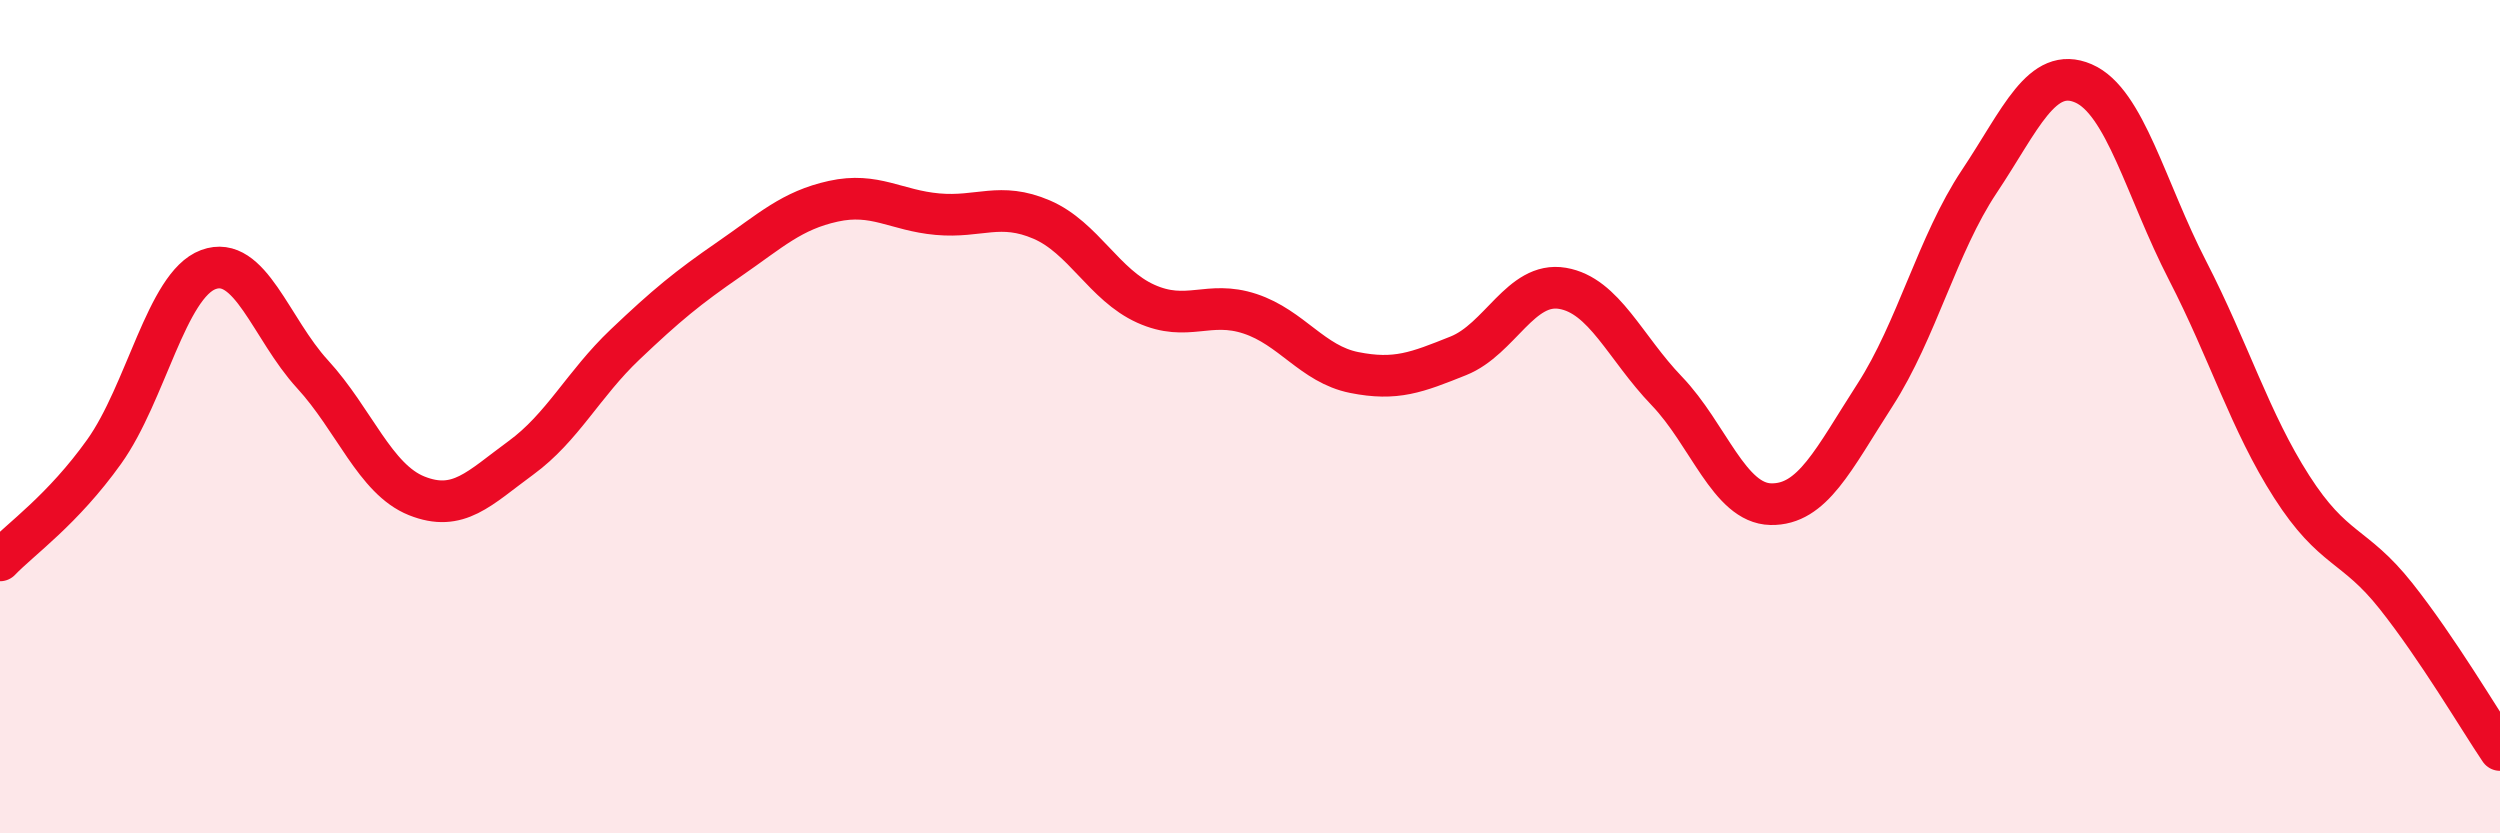
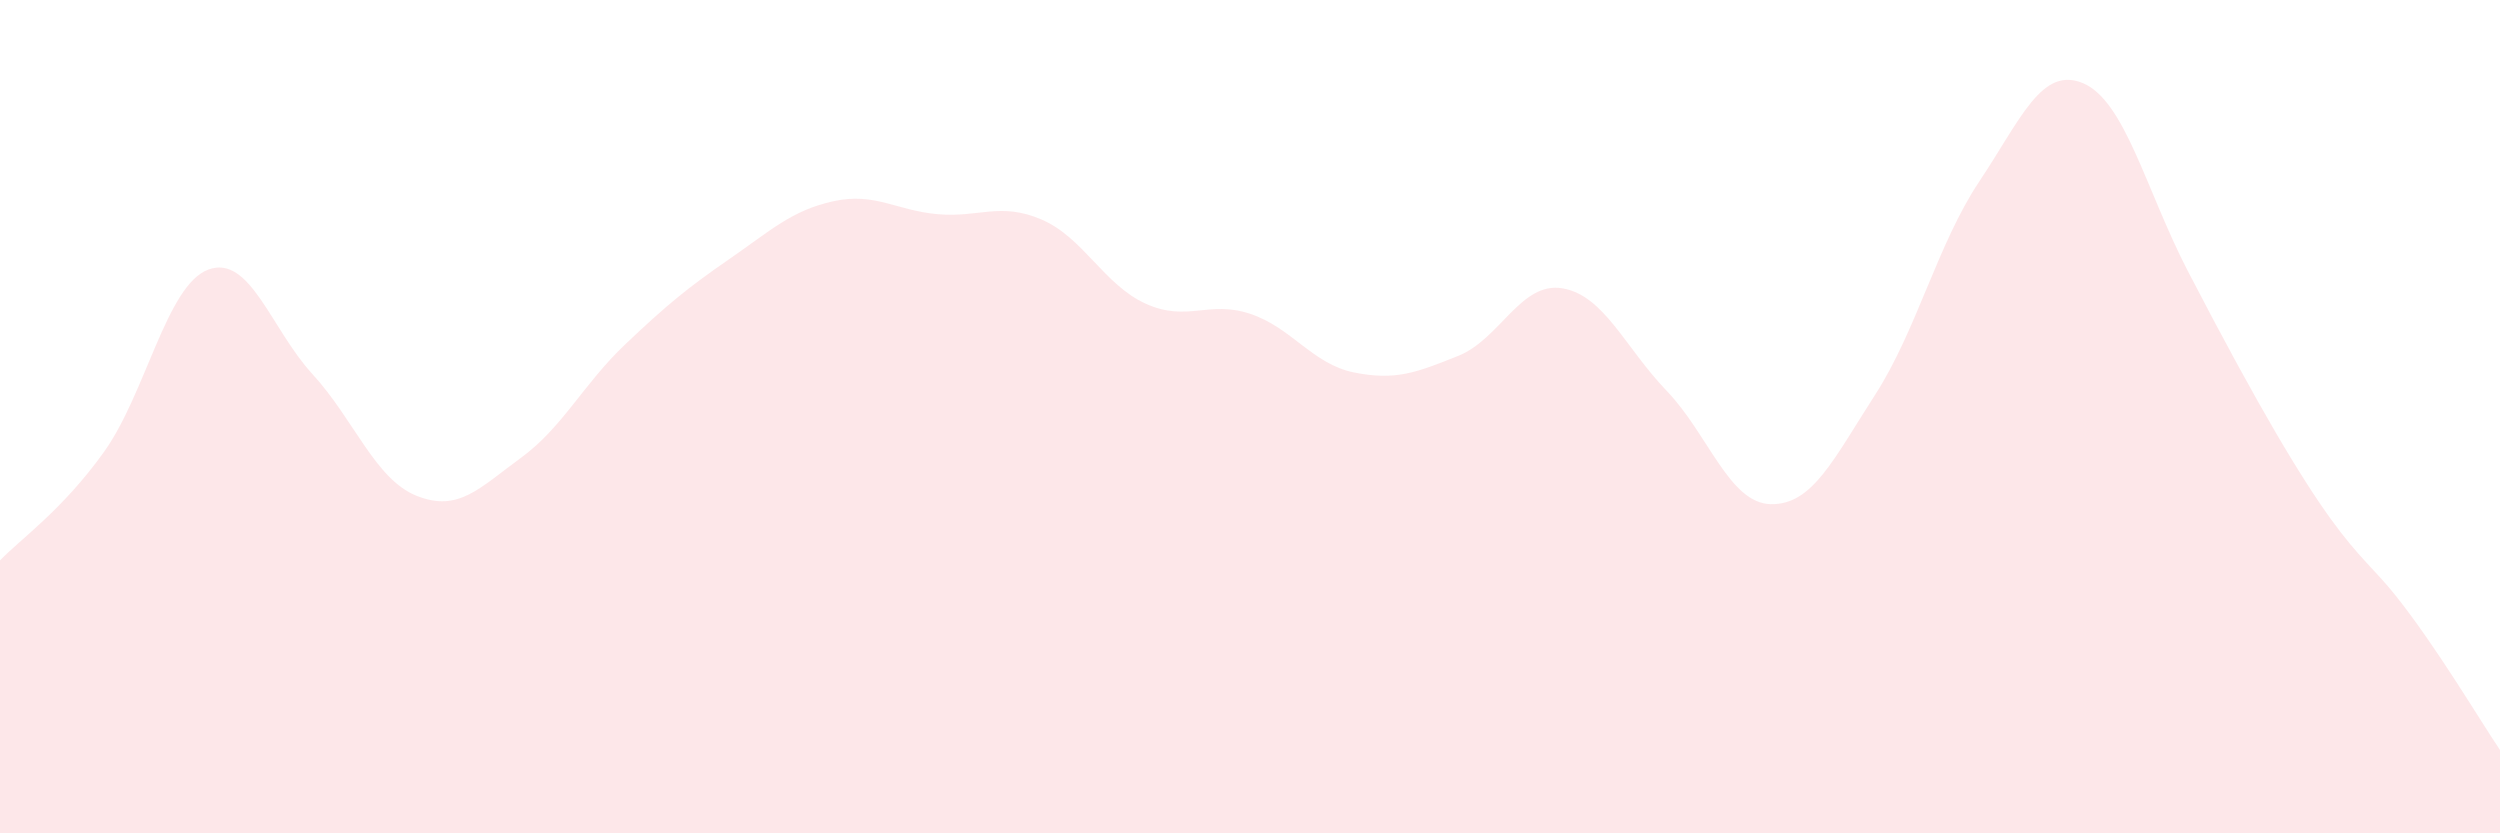
<svg xmlns="http://www.w3.org/2000/svg" width="60" height="20" viewBox="0 0 60 20">
-   <path d="M 0,13.45 C 0.5,12.93 1.5,12.24 2.5,10.84 C 3.5,9.44 4,6.84 5,6.47 C 6,6.1 6.5,7.89 7.5,8.98 C 8.5,10.07 9,11.5 10,11.9 C 11,12.3 11.5,11.72 12.5,10.99 C 13.5,10.26 14,9.22 15,8.27 C 16,7.32 16.5,6.91 17.5,6.22 C 18.5,5.53 19,5.05 20,4.83 C 21,4.61 21.5,5.05 22.5,5.14 C 23.5,5.23 24,4.84 25,5.27 C 26,5.7 26.5,6.84 27.5,7.29 C 28.5,7.74 29,7.2 30,7.53 C 31,7.86 31.5,8.74 32.5,8.94 C 33.5,9.14 34,8.94 35,8.54 C 36,8.14 36.5,6.75 37.5,6.92 C 38.5,7.09 39,8.34 40,9.38 C 41,10.42 41.5,12.08 42.5,12.1 C 43.5,12.12 44,11.03 45,9.48 C 46,7.93 46.5,5.86 47.5,4.36 C 48.5,2.86 49,1.57 50,2 C 51,2.43 51.5,4.55 52.5,6.49 C 53.5,8.43 54,10.12 55,11.68 C 56,13.24 56.5,13.04 57.5,14.3 C 58.5,15.56 59.5,17.26 60,18L60 20L0 20Z" fill="#EB0A25" opacity="0.1" stroke-linecap="round" stroke-linejoin="round" />
-   <path d="M 0,13.45 C 0.5,12.93 1.5,12.24 2.5,10.84 C 3.5,9.44 4,6.84 5,6.47 C 6,6.1 6.5,7.89 7.5,8.98 C 8.5,10.07 9,11.5 10,11.9 C 11,12.3 11.5,11.72 12.5,10.99 C 13.5,10.26 14,9.22 15,8.27 C 16,7.32 16.5,6.91 17.5,6.22 C 18.5,5.53 19,5.05 20,4.83 C 21,4.61 21.5,5.05 22.5,5.14 C 23.5,5.23 24,4.84 25,5.27 C 26,5.7 26.5,6.84 27.5,7.29 C 28.5,7.74 29,7.2 30,7.53 C 31,7.86 31.5,8.74 32.5,8.94 C 33.5,9.14 34,8.94 35,8.54 C 36,8.14 36.5,6.75 37.5,6.92 C 38.5,7.09 39,8.34 40,9.38 C 41,10.42 41.5,12.08 42.5,12.1 C 43.5,12.12 44,11.03 45,9.48 C 46,7.93 46.5,5.86 47.5,4.36 C 48.5,2.86 49,1.57 50,2 C 51,2.43 51.5,4.55 52.5,6.49 C 53.5,8.43 54,10.12 55,11.68 C 56,13.24 56.5,13.04 57.5,14.3 C 58.5,15.56 59.5,17.26 60,18" stroke="#EB0A25" stroke-width="1" fill="none" stroke-linecap="round" stroke-linejoin="round" />
+   <path d="M 0,13.45 C 0.5,12.93 1.5,12.24 2.5,10.84 C 3.5,9.44 4,6.84 5,6.47 C 6,6.1 6.5,7.89 7.5,8.98 C 8.5,10.07 9,11.5 10,11.9 C 11,12.3 11.5,11.72 12.5,10.99 C 13.5,10.26 14,9.22 15,8.27 C 16,7.32 16.5,6.91 17.5,6.22 C 18.5,5.53 19,5.05 20,4.83 C 21,4.61 21.5,5.05 22.5,5.14 C 23.5,5.23 24,4.84 25,5.27 C 26,5.7 26.5,6.84 27.5,7.29 C 28.5,7.74 29,7.2 30,7.53 C 31,7.86 31.5,8.74 32.5,8.94 C 33.5,9.14 34,8.94 35,8.54 C 36,8.14 36.5,6.75 37.5,6.92 C 38.5,7.09 39,8.34 40,9.38 C 41,10.42 41.5,12.08 42.5,12.1 C 43.5,12.12 44,11.03 45,9.48 C 46,7.93 46.5,5.86 47.5,4.36 C 48.5,2.86 49,1.57 50,2 C 51,2.43 51.5,4.55 52.5,6.49 C 56,13.24 56.5,13.04 57.5,14.3 C 58.5,15.56 59.5,17.26 60,18L60 20L0 20Z" fill="#EB0A25" opacity="0.1" stroke-linecap="round" stroke-linejoin="round" />
</svg>